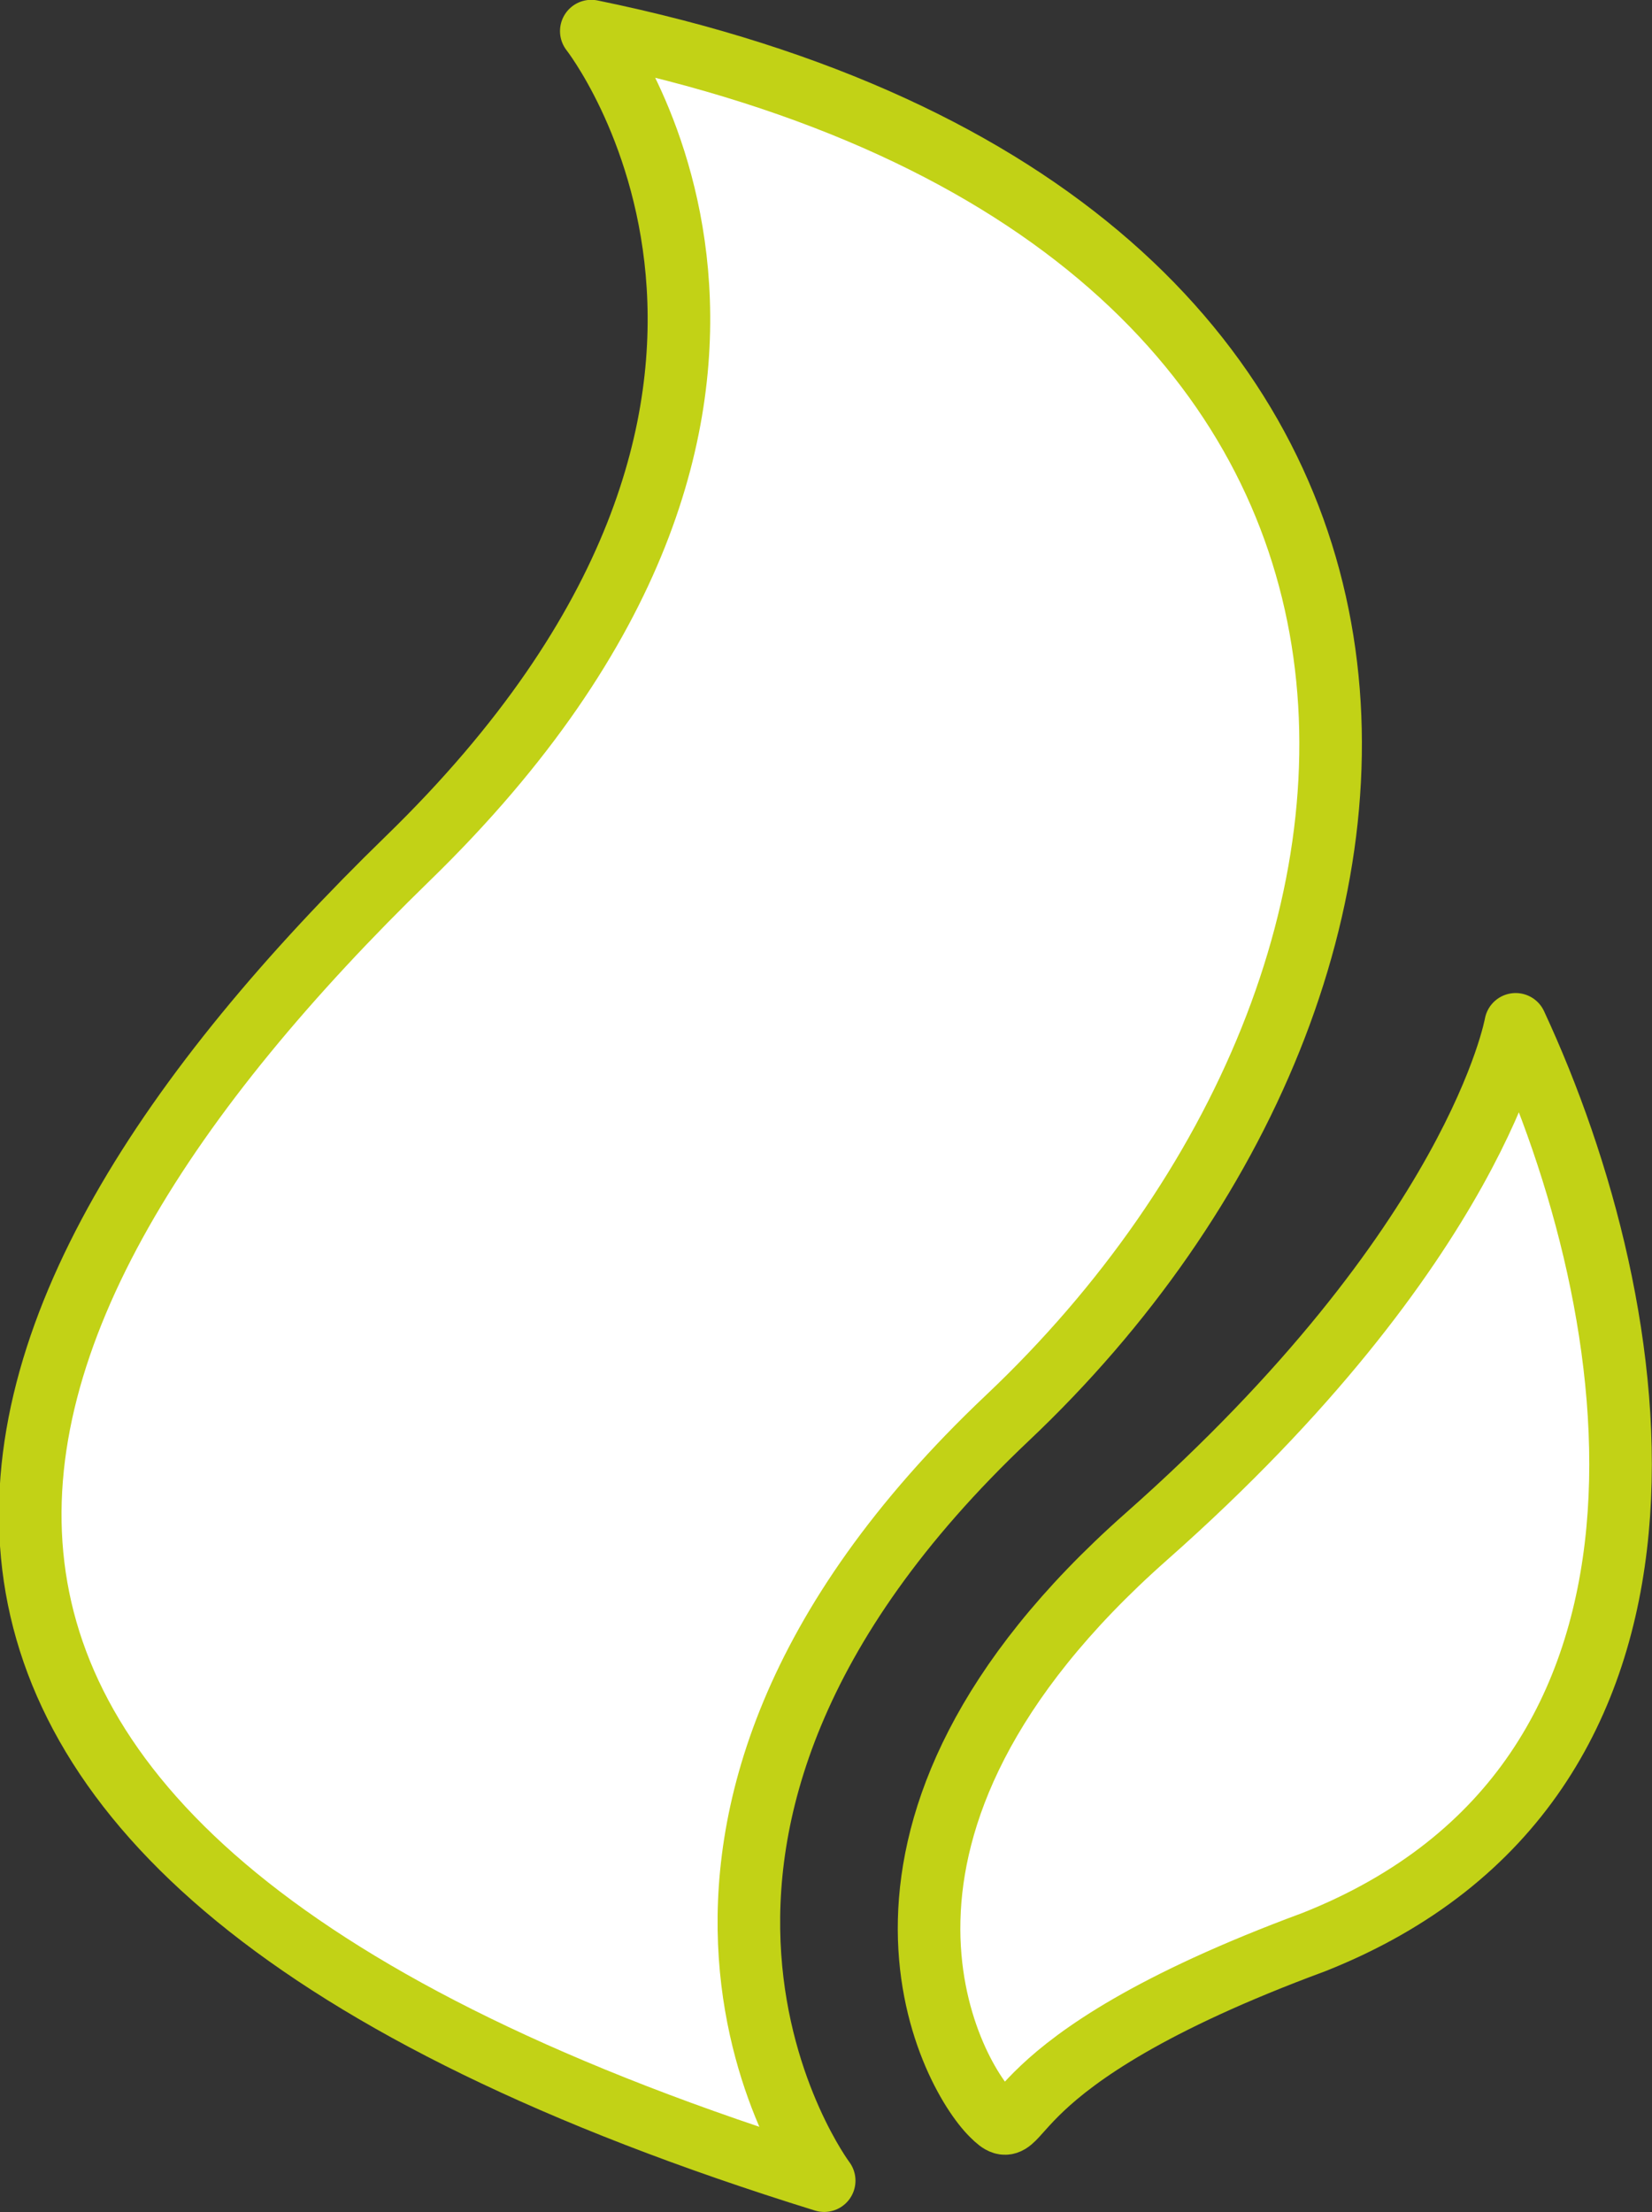
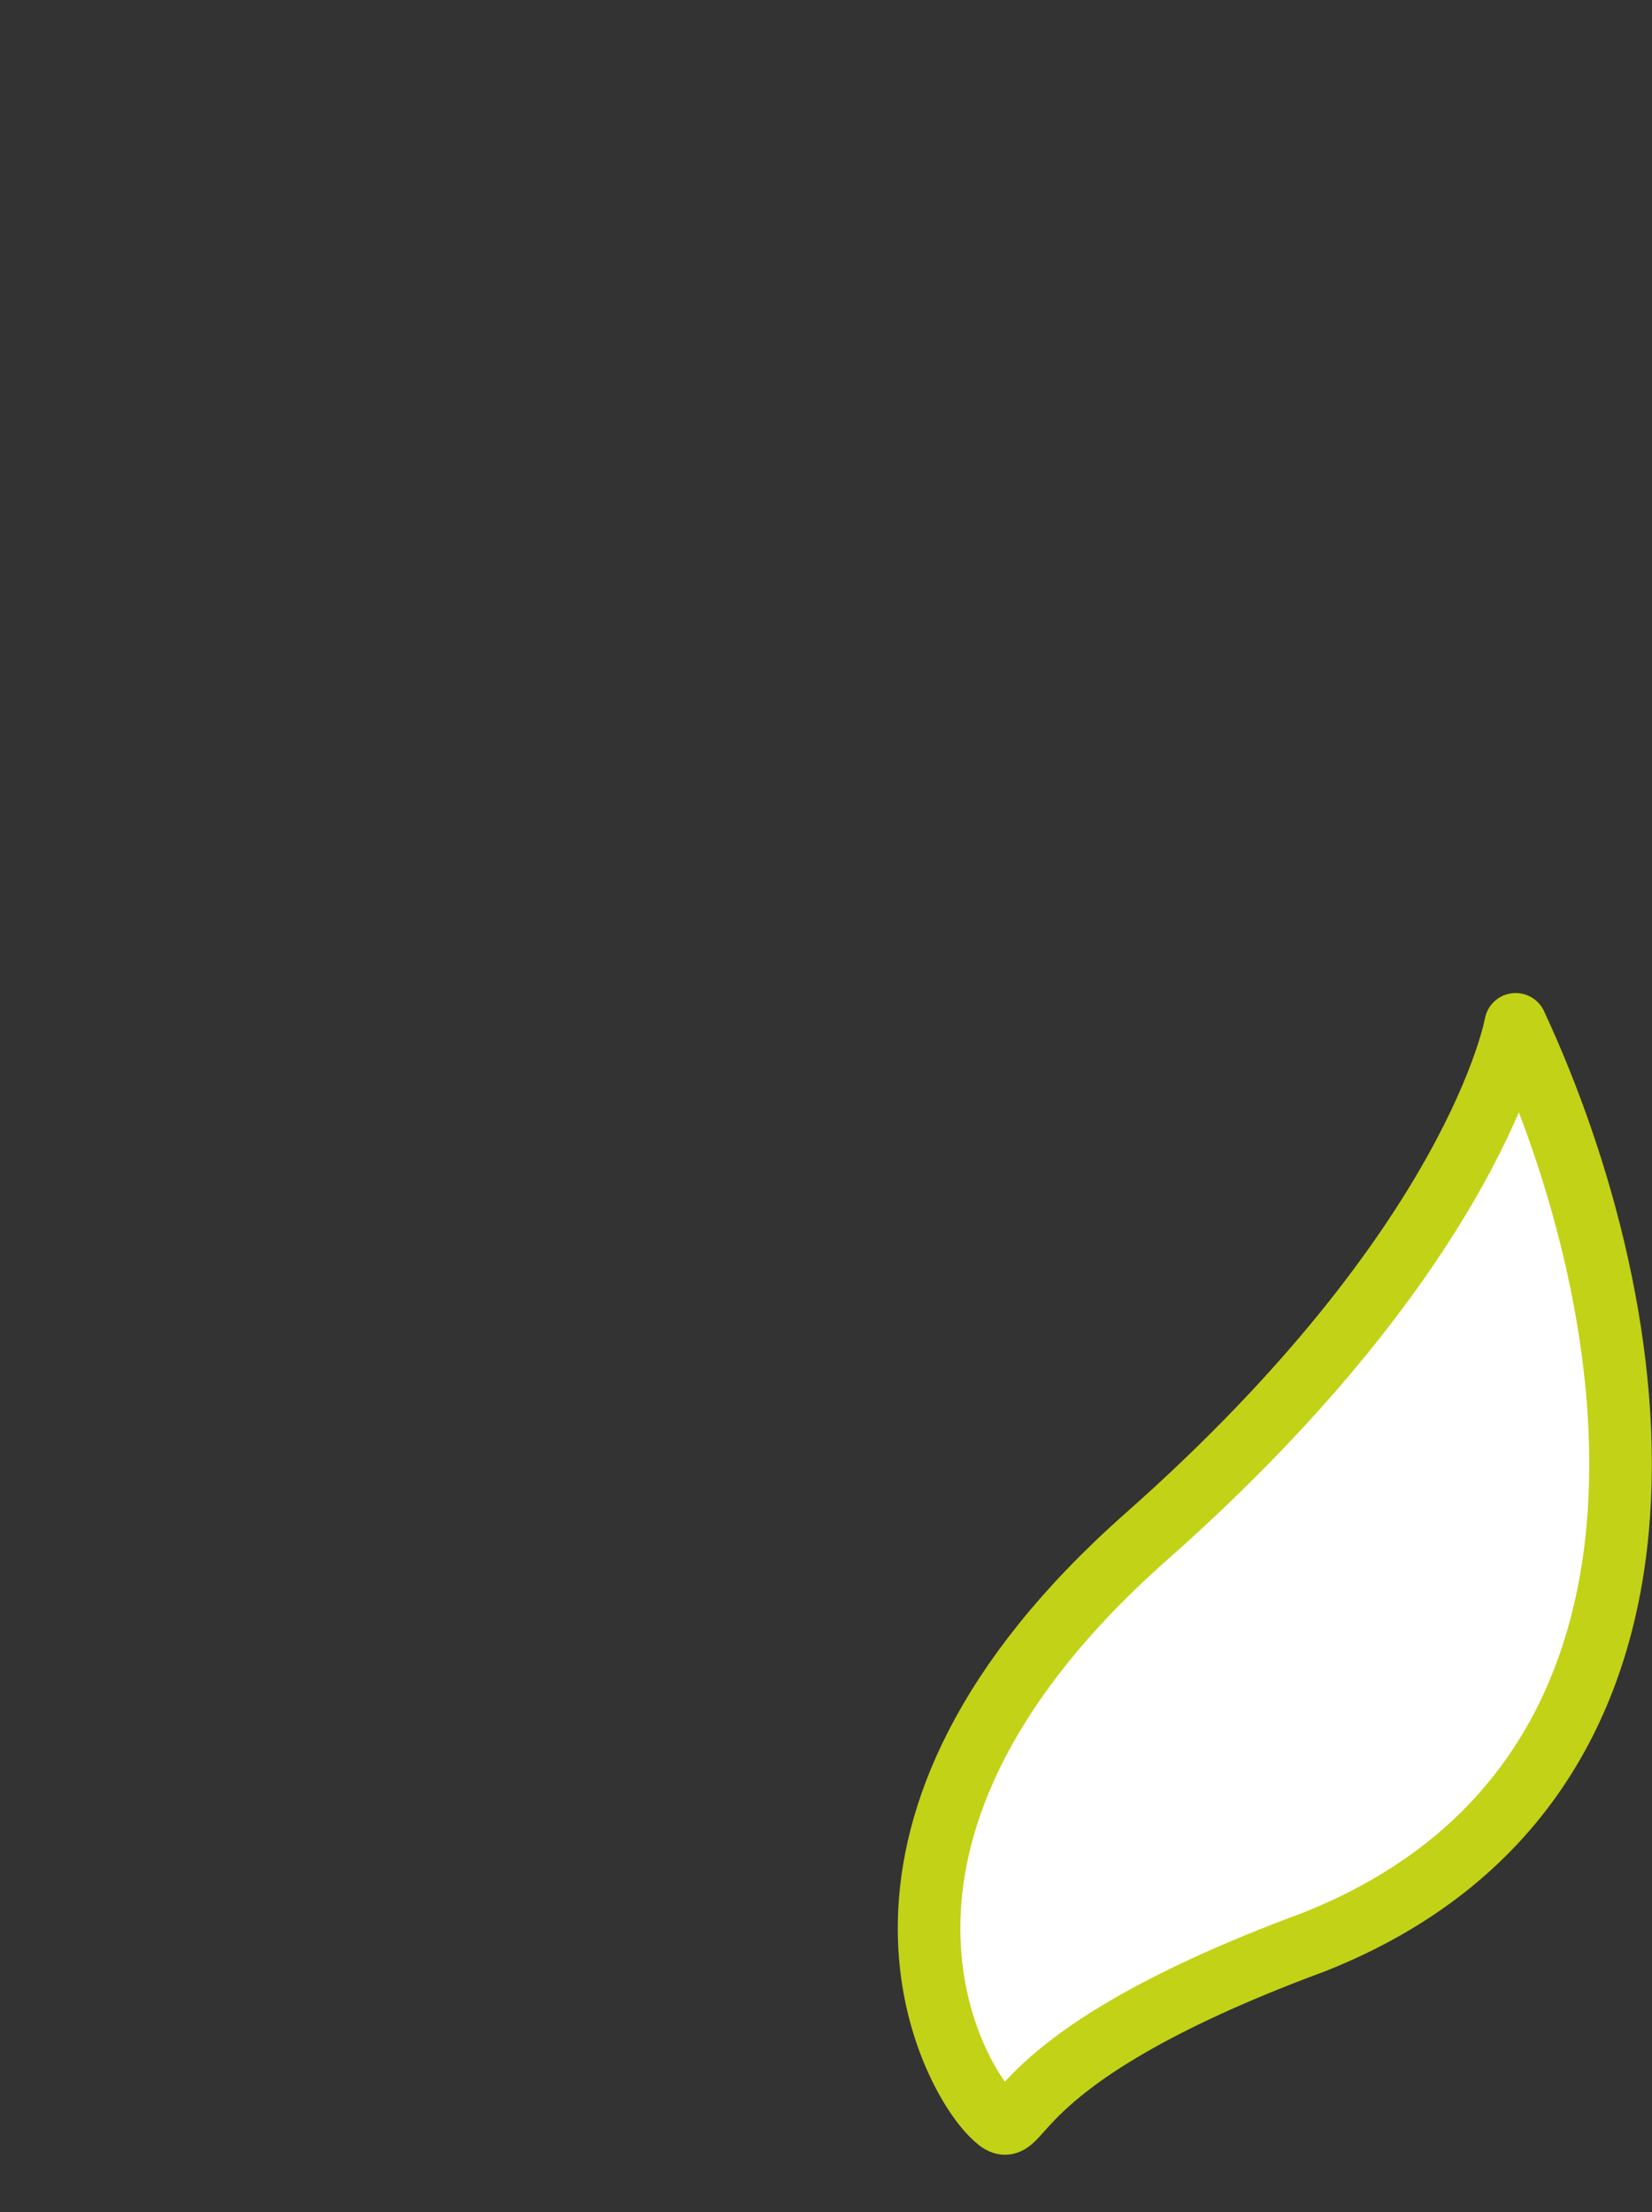
<svg xmlns="http://www.w3.org/2000/svg" id="bioGaz" viewBox="0 0 45.68 61.16">
  <rect x="0" y="0" width="45.68" height="61.16" fill="#333333" stroke="none" />
  <defs>
    <style>.cls-1{fill:#fff;stroke:#c2d216;stroke-linecap:round;stroke-linejoin:round;stroke-width:1.73px;}</style>
  </defs>
-   <path class="cls-1" d="M28.56,4.85s8,10.16-5.07,22.87S5.1,55,35,64.28c0,0-7.16-9.53,5.07-21.09C53.12,30.85,53.92,10.06,28.56,4.85Z" transform="translate(-12.21 -3.99)" />
  <path class="cls-1" d="M54.12,32.31s-1.06,6.07-10.21,14.16-5.45,14.84-4.26,16c1,1-.27-1.4,8.9-4.79C59.8,53.21,57.81,40.25,54.12,32.31Z" transform="translate(-12.21 -3.99)" />
</svg>